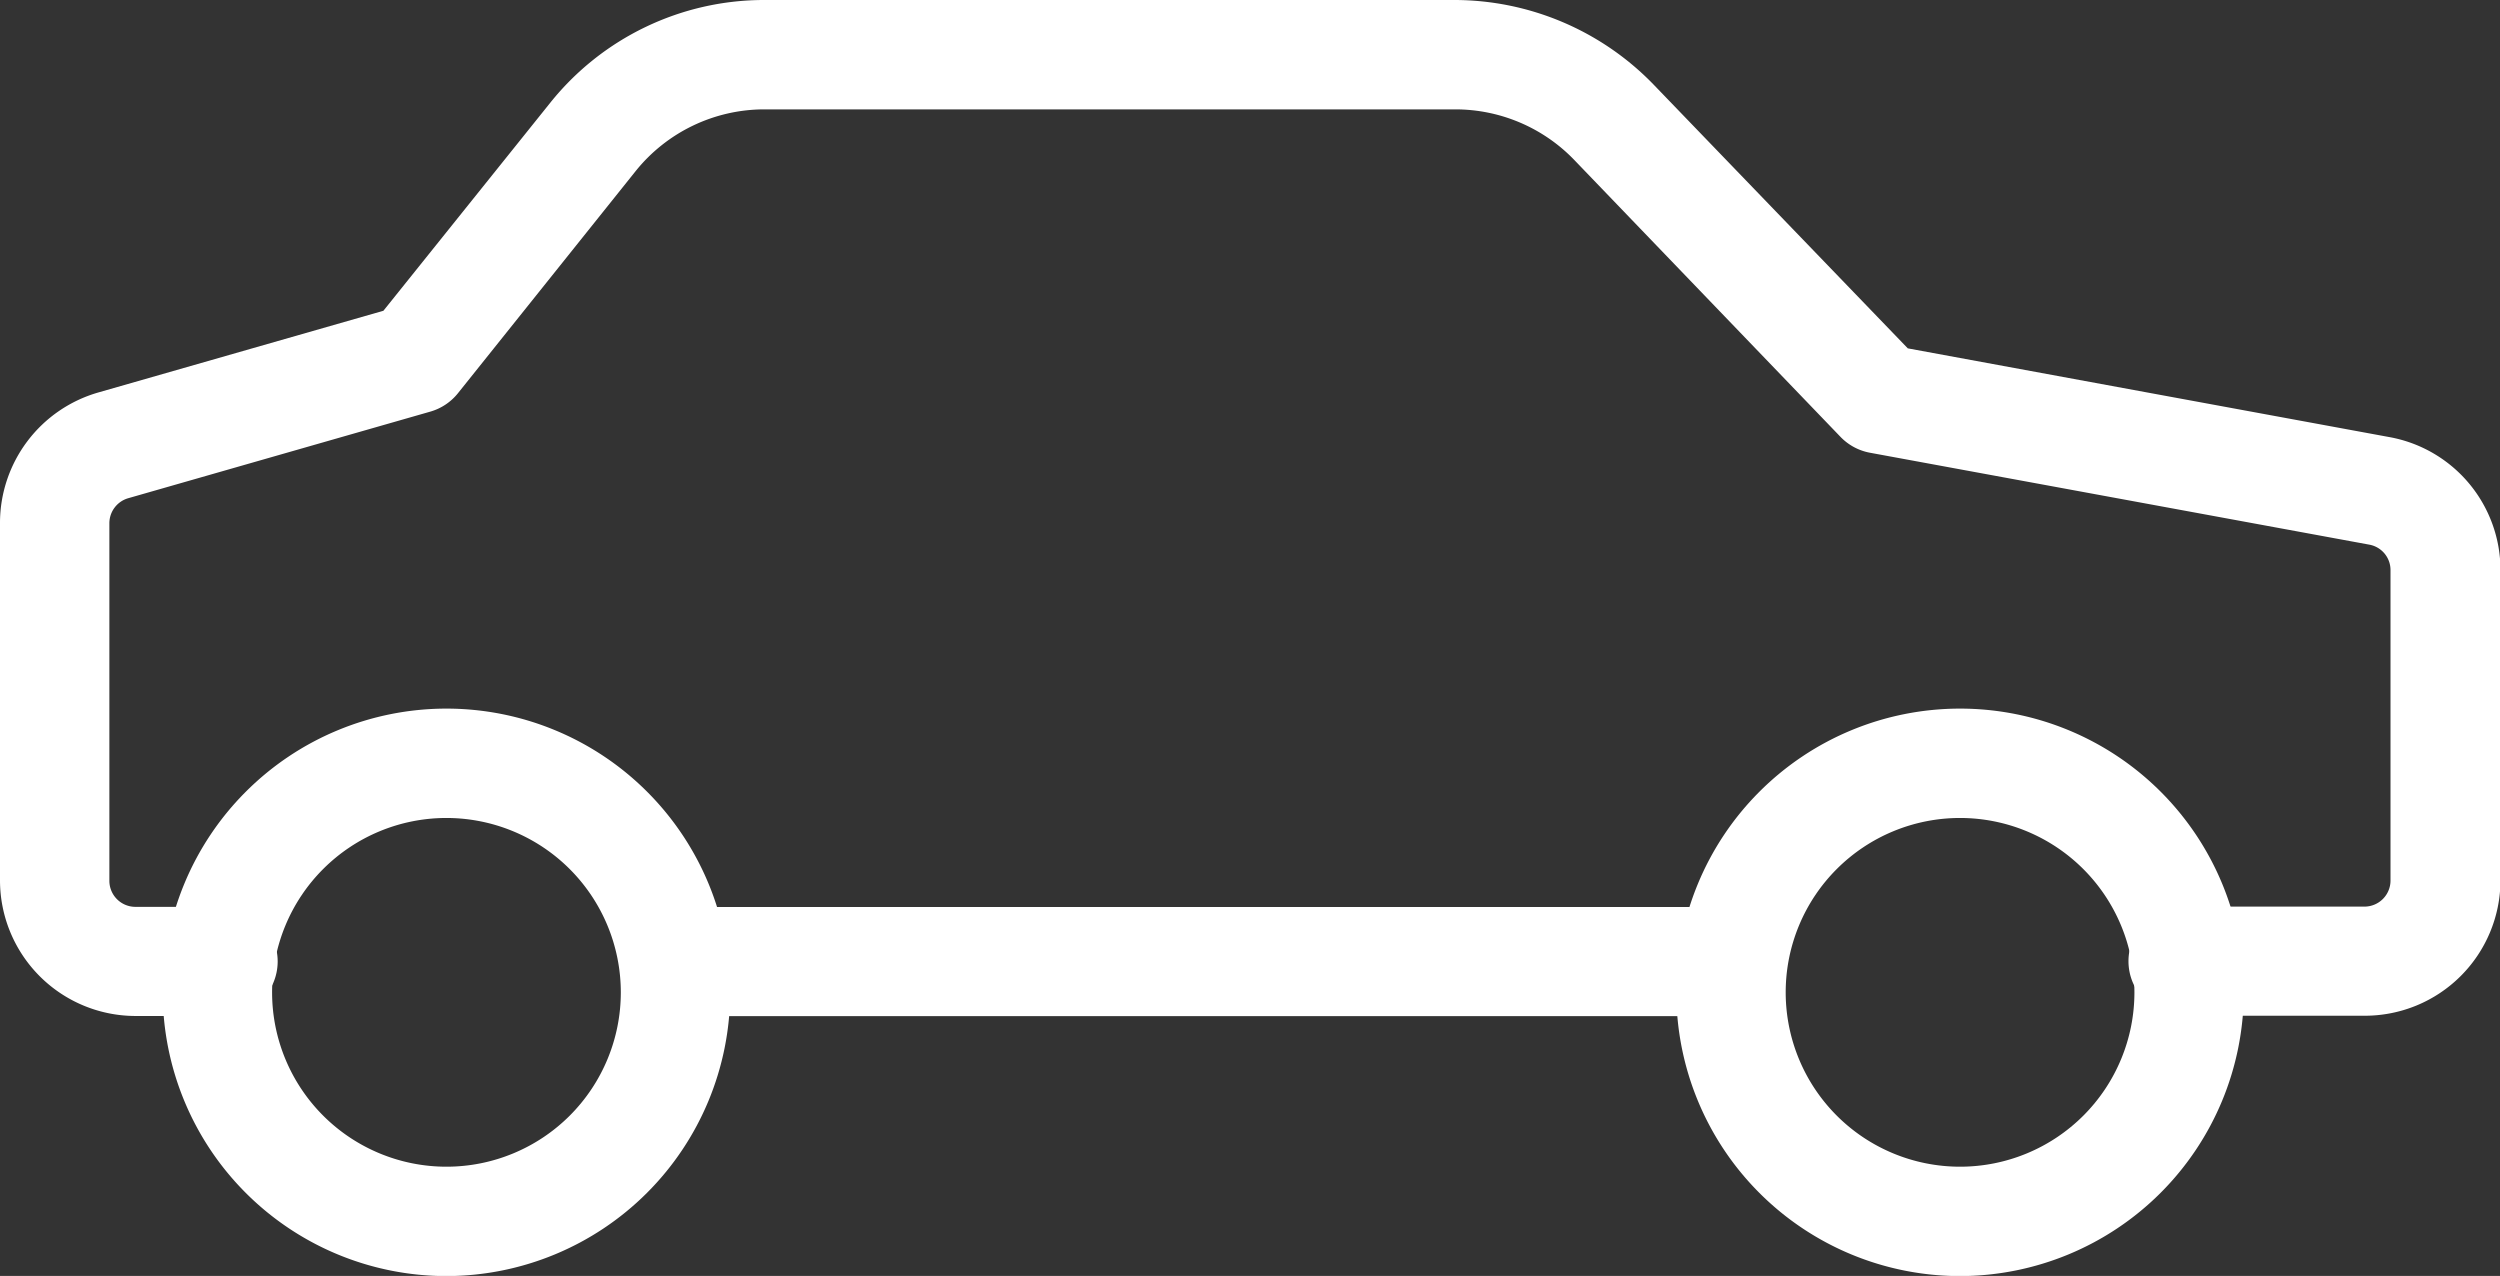
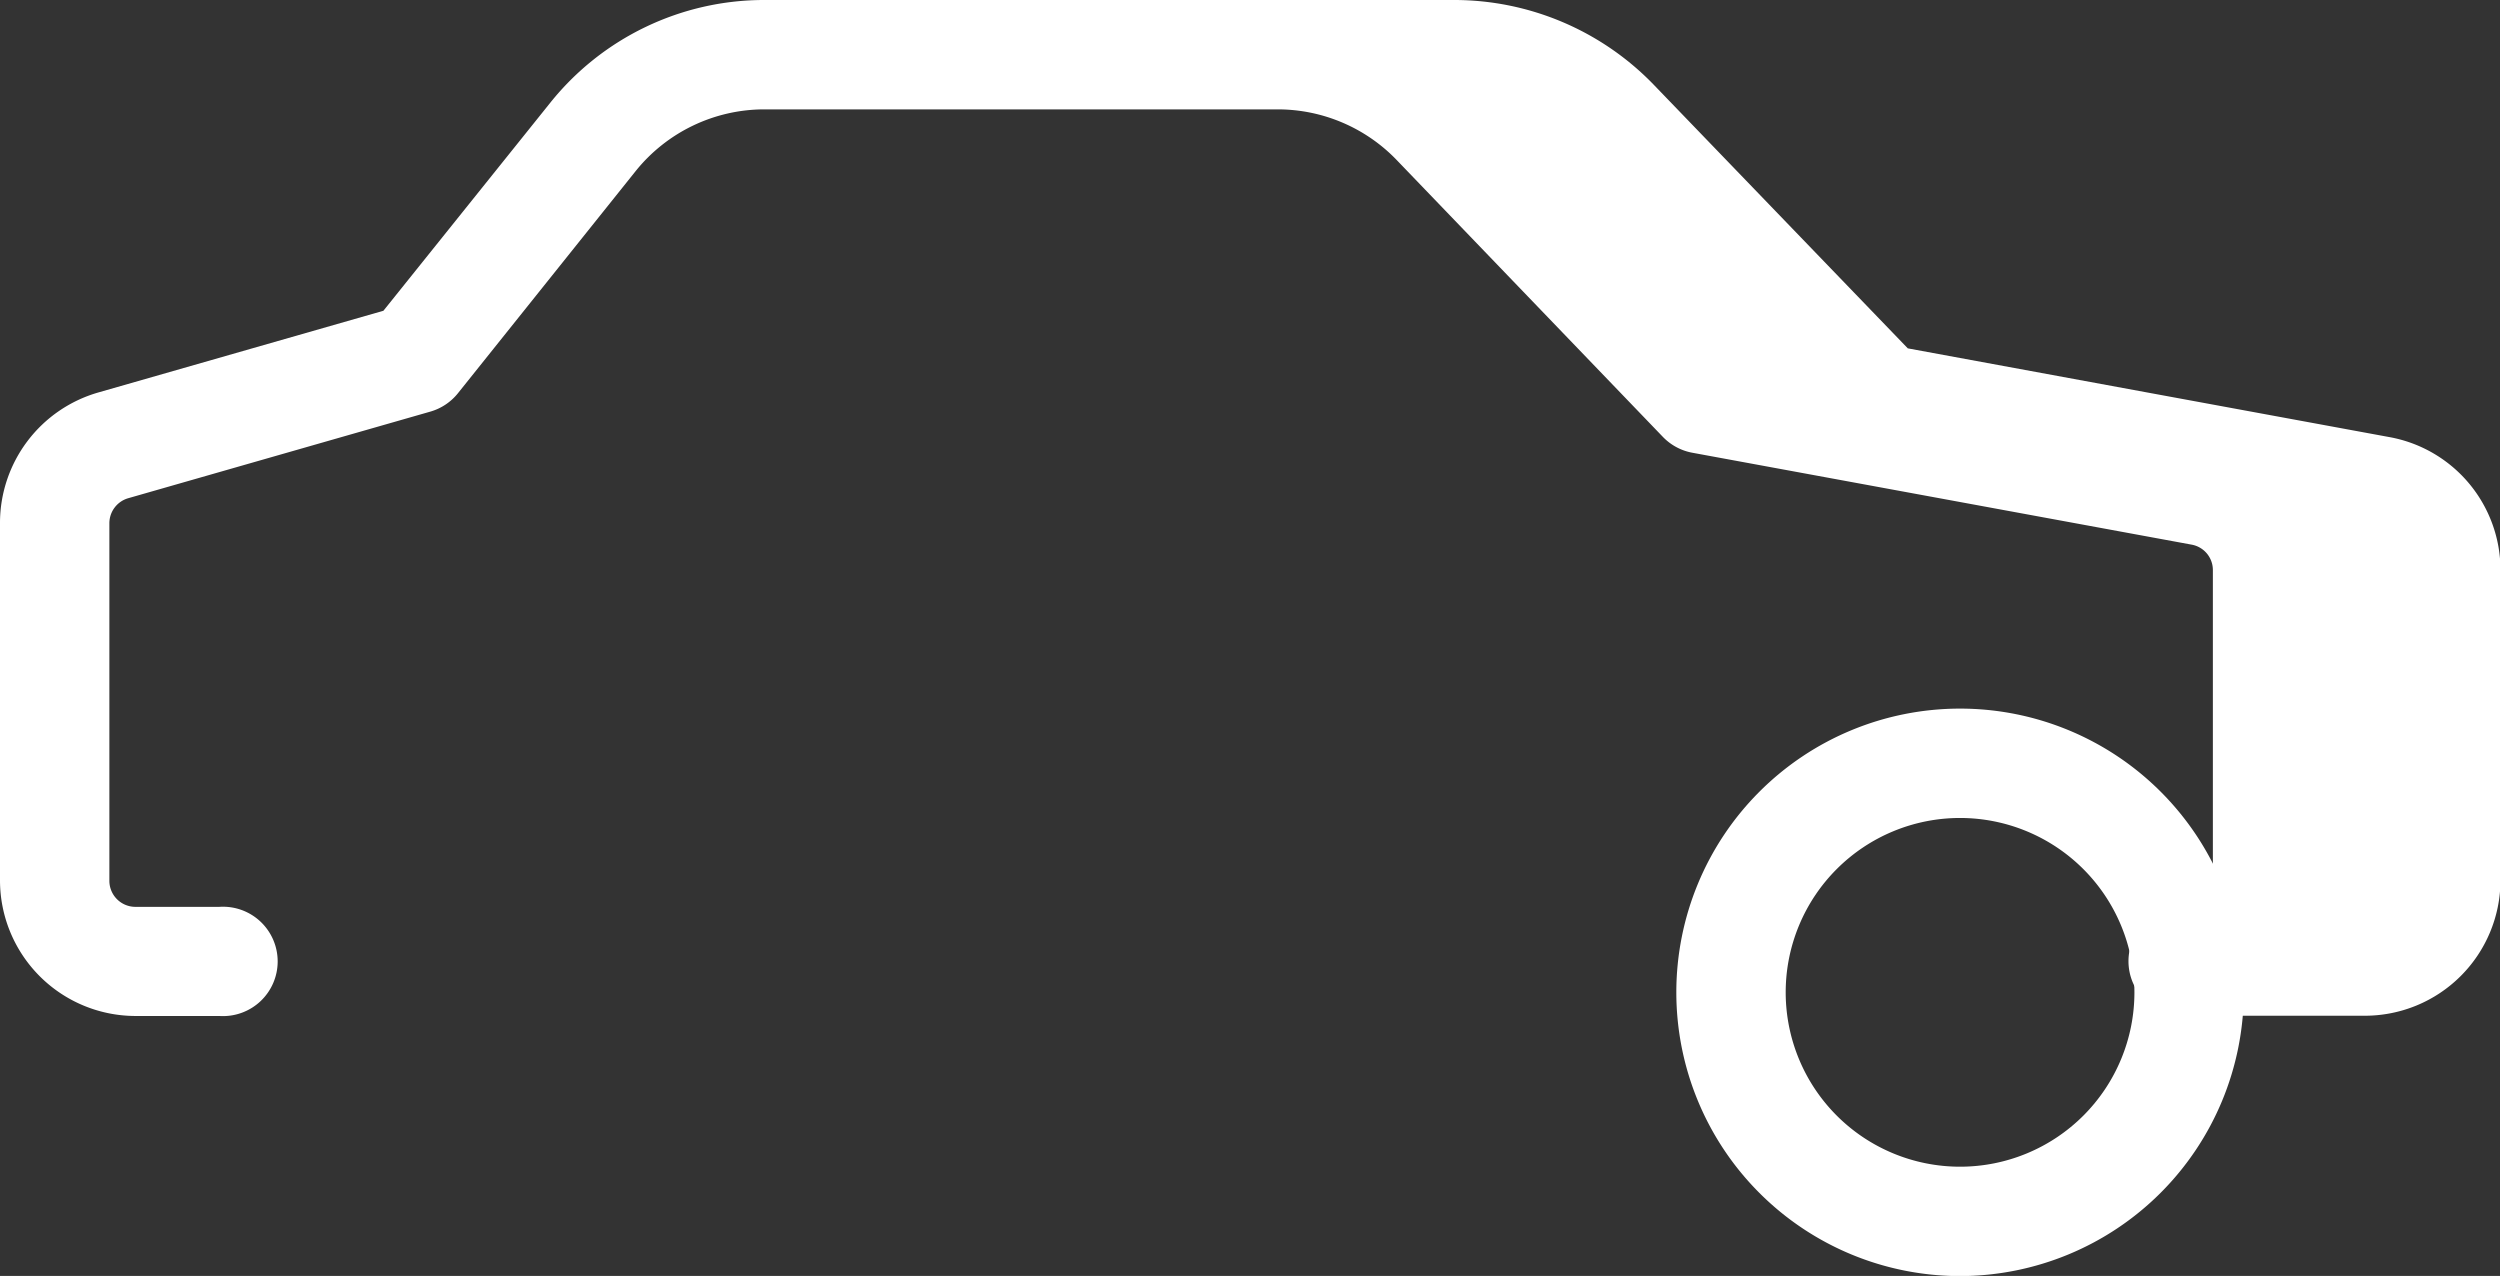
<svg xmlns="http://www.w3.org/2000/svg" width="20.618" height="10.523" viewBox="0 0 20.618 10.523">
  <rect x="0" y="0" width="20.618" height="10.523" fill="#333333" stroke="none" />
  <g id="Group_106116" data-name="Group 106116" transform="translate(-647.5 -3757.171)">
-     <path id="Path_79019" data-name="Path 79019" d="M22,34.133H20.535a.451.451,0,1,1,0-.9H22a.215.215,0,0,0,.215-.215V30.459a.213.213,0,0,0-.174-.211l-4.118-.758a.451.451,0,0,1-.244-.131l-2.195-2.283a1.362,1.362,0,0,0-.985-.418H8.807a1.362,1.362,0,0,0-1.067.512L6.276,29a.451.451,0,0,1-.228.151l-2.491.714a.215.215,0,0,0-.155.206v2.949a.215.215,0,0,0,.215.215h.692a.451.451,0,1,1,0,.9H3.617A1.119,1.119,0,0,1,2.5,33.016V30.067a1.12,1.12,0,0,1,.81-1.074l2.352-.674,1.374-1.713a2.26,2.26,0,0,1,1.772-.85H14.5a2.289,2.289,0,0,1,1.634.694l2.1,2.179,3.973.732a1.115,1.115,0,0,1,.915,1.1v2.557A1.119,1.119,0,0,1,22,34.133Z" transform="translate(645 3731.415)" fill="#fff" />
-     <path id="Path_79020" data-name="Path 79020" d="M35.2,61.1h-8.74a.451.451,0,0,1,0-.9H35.2a.451.451,0,0,1,0,.9Z" transform="translate(626.594 3704.451)" fill="#fff" />
+     <path id="Path_79019" data-name="Path 79019" d="M22,34.133H20.535a.451.451,0,1,1,0-.9a.215.215,0,0,0,.215-.215V30.459a.213.213,0,0,0-.174-.211l-4.118-.758a.451.451,0,0,1-.244-.131l-2.195-2.283a1.362,1.362,0,0,0-.985-.418H8.807a1.362,1.362,0,0,0-1.067.512L6.276,29a.451.451,0,0,1-.228.151l-2.491.714a.215.215,0,0,0-.155.206v2.949a.215.215,0,0,0,.215.215h.692a.451.451,0,1,1,0,.9H3.617A1.119,1.119,0,0,1,2.5,33.016V30.067a1.12,1.12,0,0,1,.81-1.074l2.352-.674,1.374-1.713a2.26,2.26,0,0,1,1.772-.85H14.5a2.289,2.289,0,0,1,1.634.694l2.1,2.179,3.973.732a1.115,1.115,0,0,1,.915,1.1v2.557A1.119,1.119,0,0,1,22,34.133Z" transform="translate(645 3731.415)" fill="#fff" />
    <path id="Path_79021" data-name="Path 79021" d="M68.539,57.359a2.34,2.34,0,1,1,2.34-2.34A2.343,2.343,0,0,1,68.539,57.359Zm0-3.778a1.438,1.438,0,1,0,1.438,1.438A1.439,1.439,0,0,0,68.539,53.581Z" transform="translate(595.126 3710.336)" fill="#fff" />
-     <path id="Path_79022" data-name="Path 79022" d="M11.022,57.359a2.34,2.34,0,1,1,2.34-2.34A2.343,2.343,0,0,1,11.022,57.359Zm0-3.778a1.438,1.438,0,1,0,1.438,1.438A1.439,1.439,0,0,0,11.022,53.581Z" transform="translate(640.16 3710.336)" fill="#fff" />
  </g>
</svg>